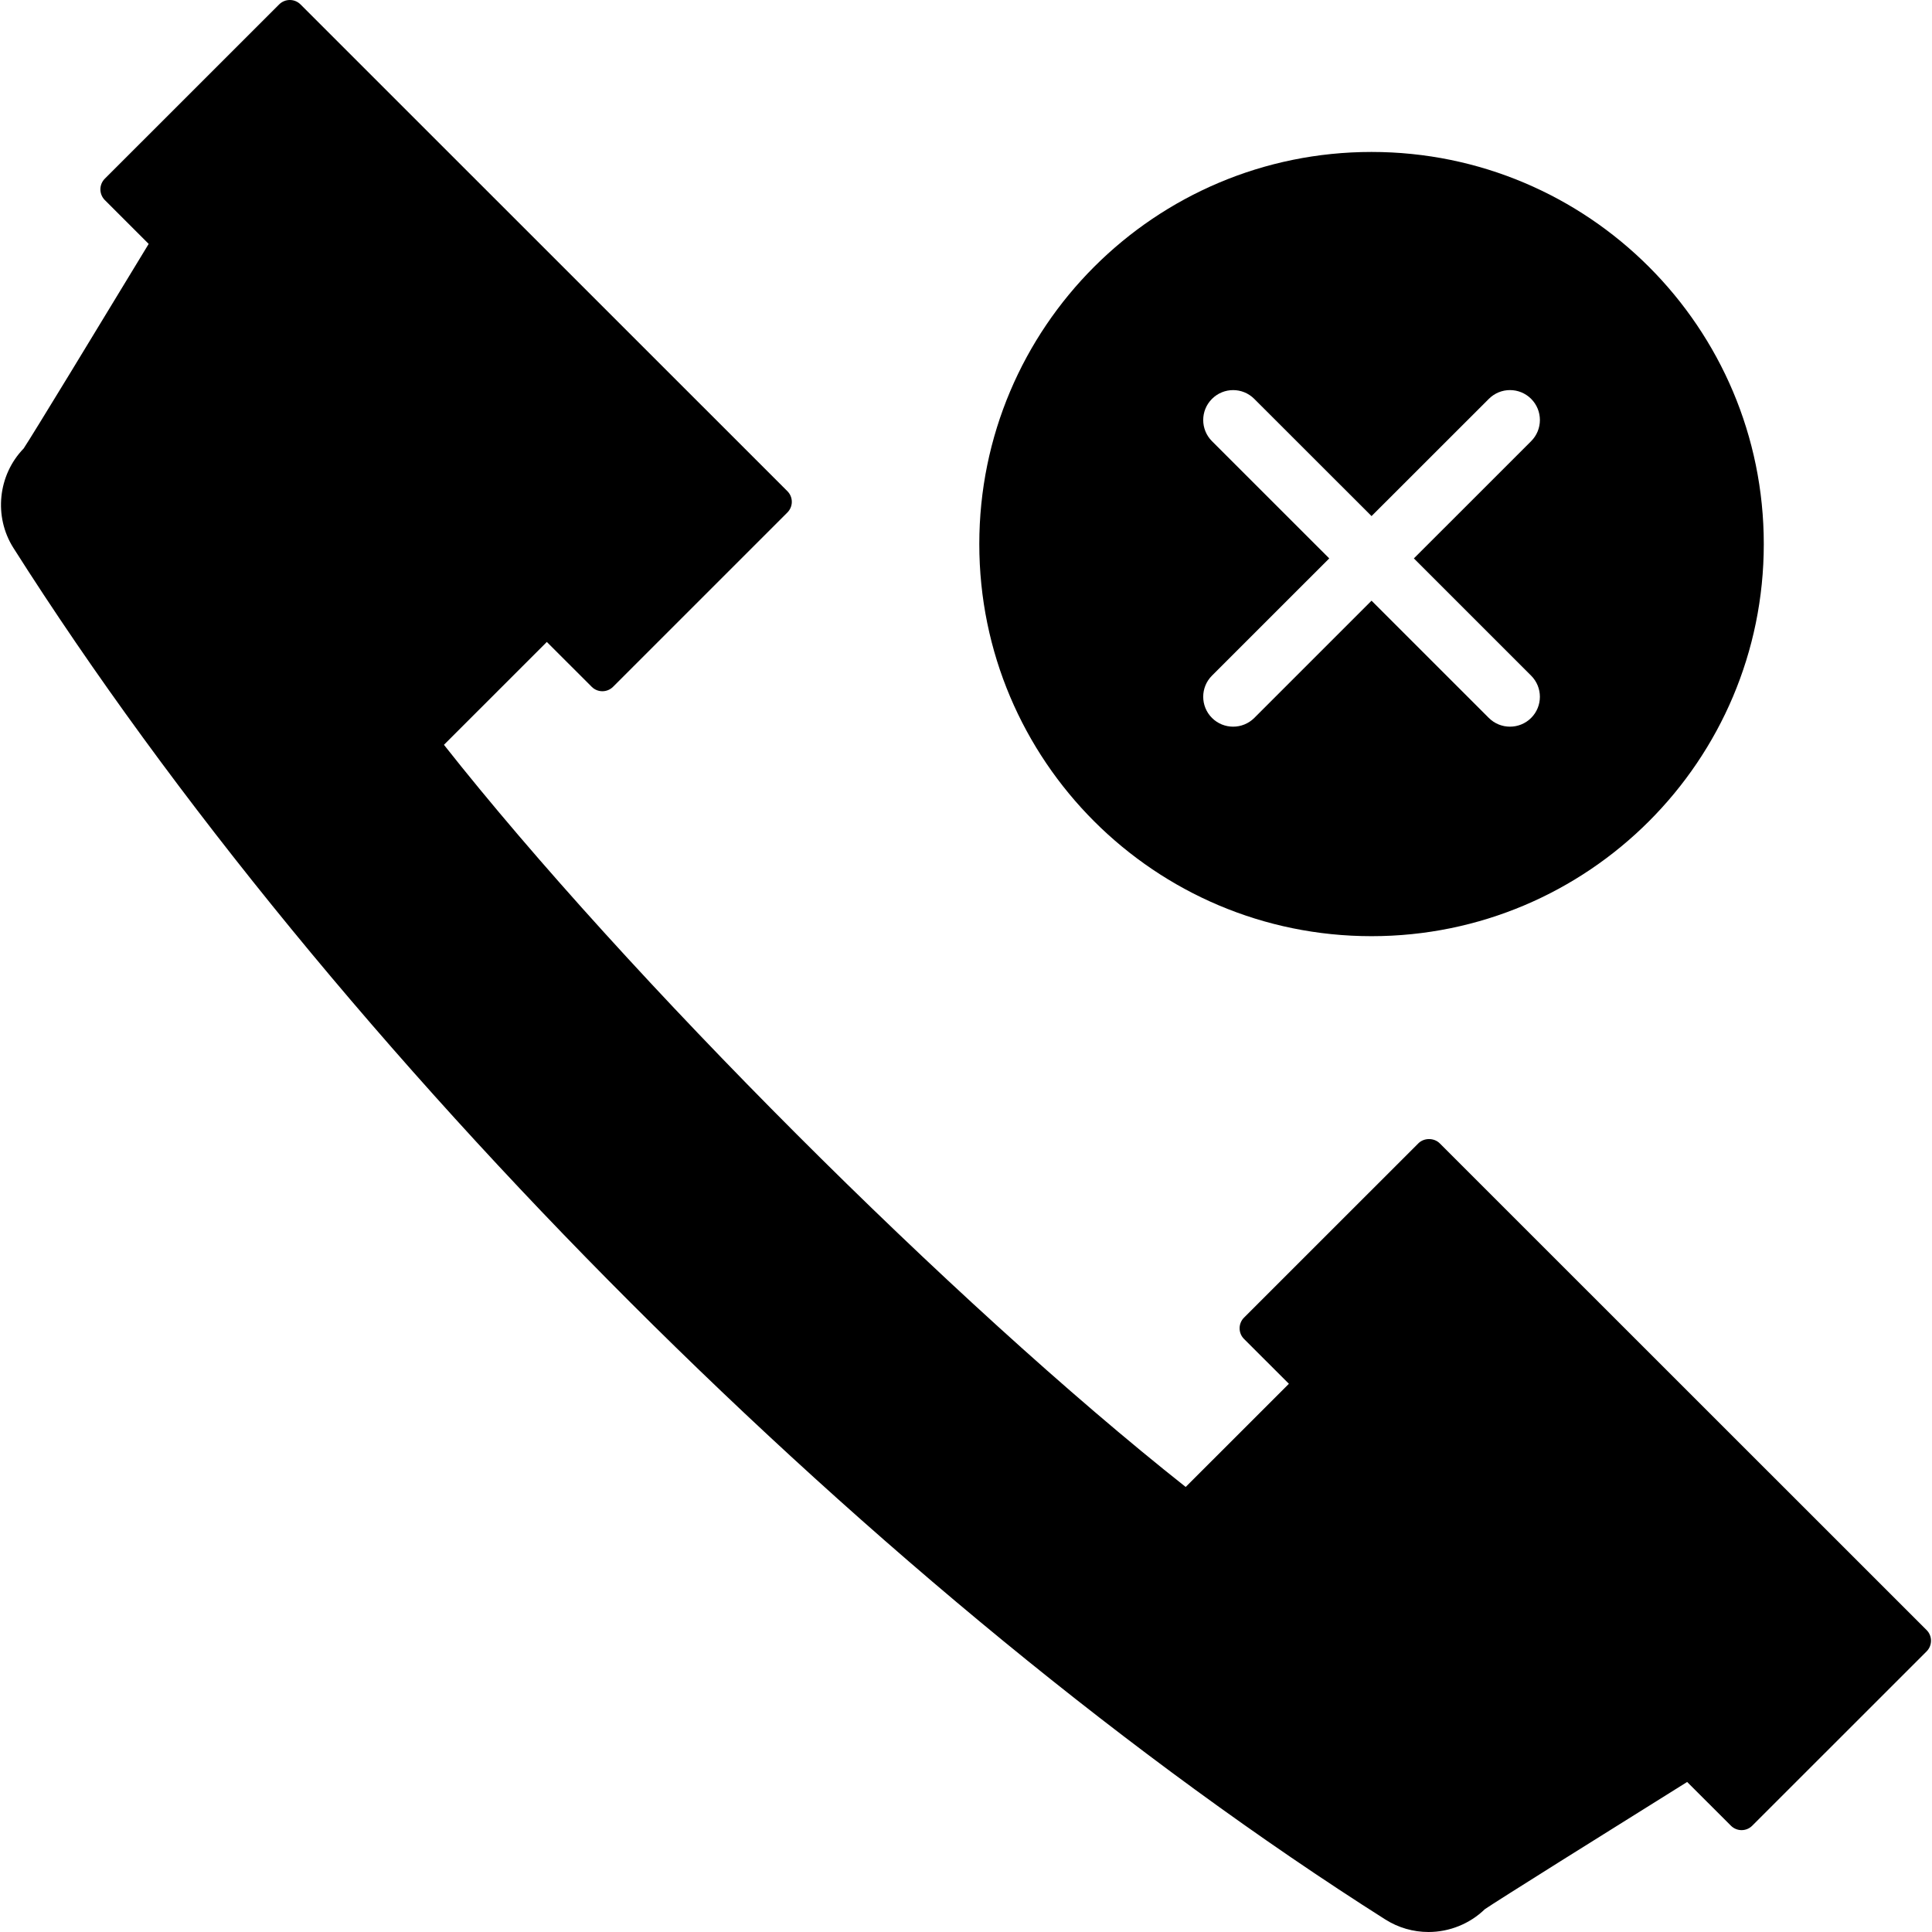
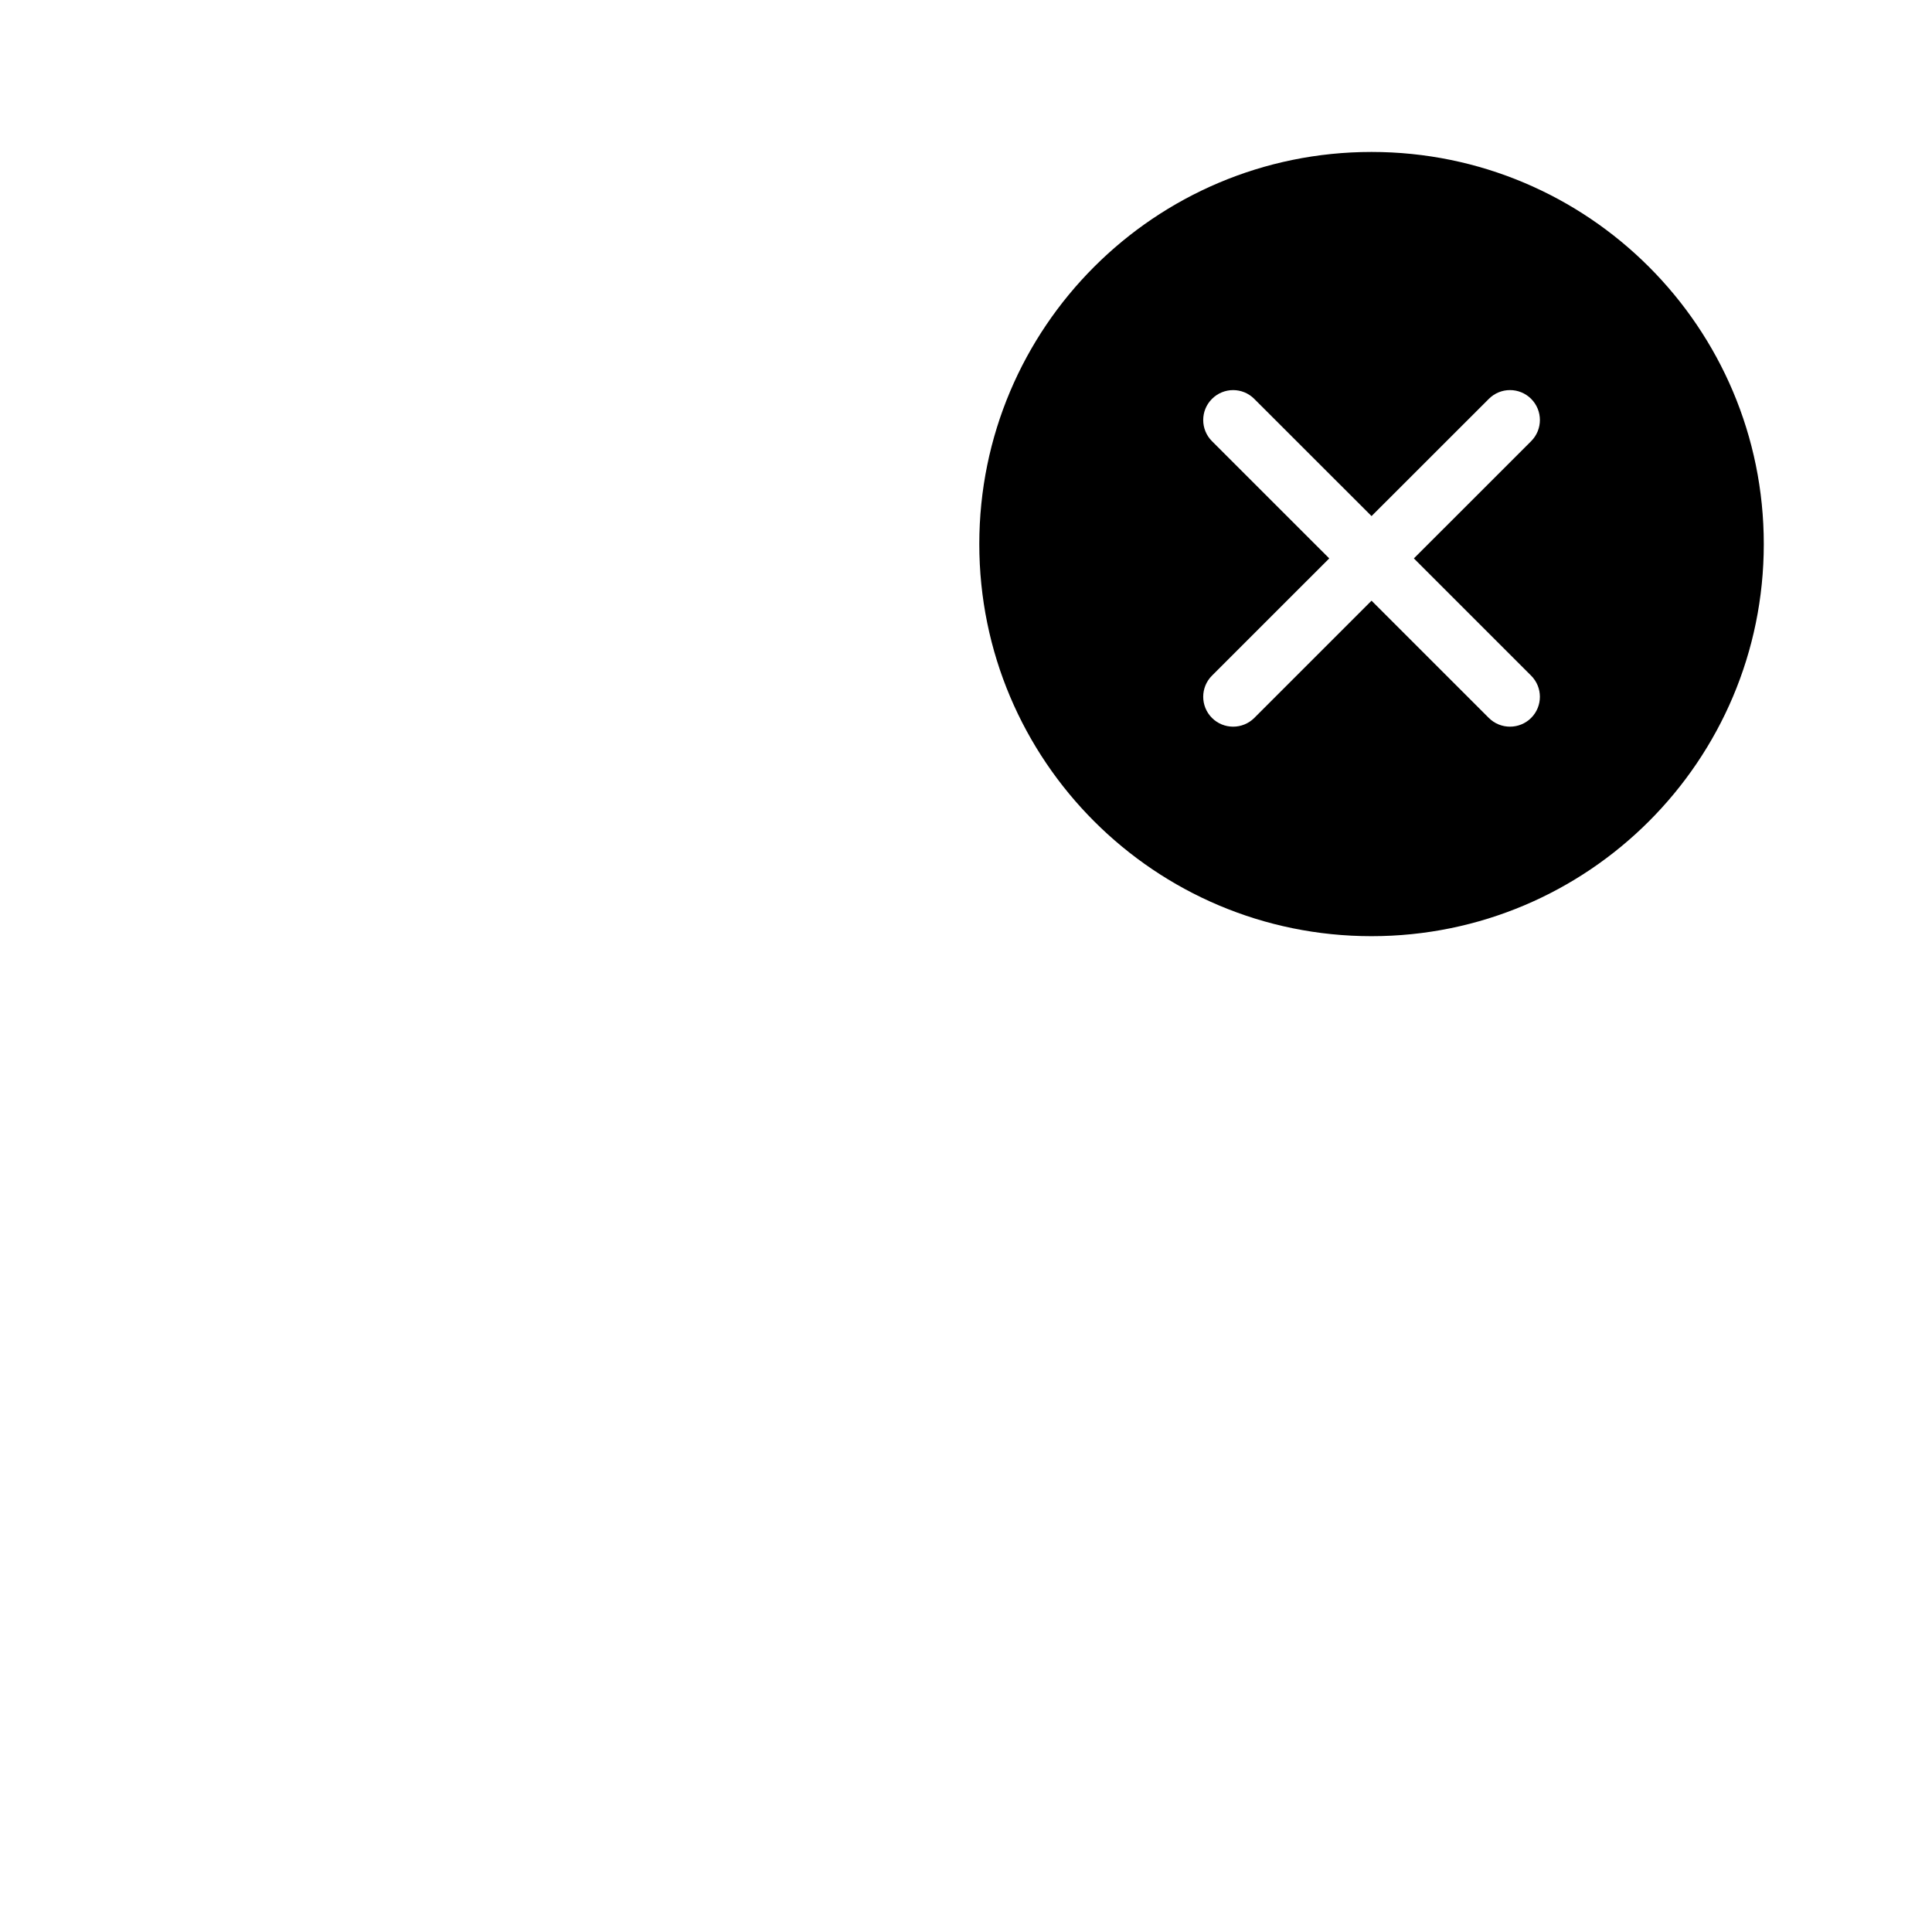
<svg xmlns="http://www.w3.org/2000/svg" version="1.1" id="Layer_1" x="0px" y="0px" viewBox="0 0 507.159 507.159" style="enable-background:new 0 0 507.159 507.159;" xml:space="preserve">
  <g>
    <g>
      <path d="M360.034,39.887c-56.868,0-102.964,46.084-102.964,102.932c0,56.848,46.096,102.932,102.964,102.932    c56.872,0,102.968-46.084,102.968-102.932S416.906,39.887,360.034,39.887z M401.93,177.363c3.06,3.06,3.072,8.024,0,11.096    c-3.068,3.06-8.044,3.06-11.108,0l-30.784-30.776l-30.78,30.776c-3.068,3.06-8.04,3.06-11.108,0    c-3.068-3.068-3.068-8.04,0.004-11.104l30.78-30.772l-30.784-30.772c-3.068-3.072-3.068-8.04,0-11.1    c3.072-3.08,8.044-3.072,11.104,0l30.784,30.764l30.784-30.764c3.068-3.08,8.044-3.08,11.112-0.008    c3.068,3.072,3.064,8.04-0.004,11.108l-30.78,30.772L401.93,177.363z" />
    </g>
  </g>
  <g>
    <g>
-       <path d="M505.746,427.903L377.934,300.127c-1.488-1.484-4.12-1.484-5.604,0l-45.768,45.752c-0.744,0.744-1.16,1.752-1.16,2.804    c0,1.052,0.416,2.056,1.16,2.796l11.78,11.772l-27.092,27.08c-60.836-48.072-146.772-134.06-194.712-194.812l27.008-27.004    l11.78,11.776c1.548,1.548,4.056,1.548,5.6,0l45.764-45.756c0.744-0.744,1.164-1.752,1.164-2.8c0-1.052-0.42-2.06-1.164-2.8    L78.882,1.155c-1.548-1.54-4.056-1.54-5.6,0L27.51,46.911c-0.744,0.744-1.156,1.752-1.156,2.796s0.416,2.064,1.156,2.808    l11.52,11.512c-12.792,21.1-30.788,50.696-32.828,53.712c-6.752,6.968-7.892,17.876-2.684,26.088    C87.102,275.595,231.83,420.291,363.662,503.879c3.4,2.148,7.312,3.28,11.328,3.28c5.496,0,10.86-2.168,14.784-5.984    c2.904-2.008,32.196-20.352,53.112-33.4l11.484,11.476c1.556,1.556,4.06,1.556,5.604,0l45.764-45.748    c0.744-0.748,1.16-1.752,1.16-2.808C506.906,429.655,506.49,428.647,505.746,427.903z" />
-     </g>
+       </g>
  </g>
  <g>
</g>
  <g>
</g>
  <g>
</g>
  <g>
</g>
  <g>
</g>
  <g>
</g>
  <g>
</g>
  <g>
</g>
  <g>
</g>
  <g>
</g>
  <g>
</g>
  <g>
</g>
  <g>
</g>
  <g>
</g>
  <g>
</g>
</svg>